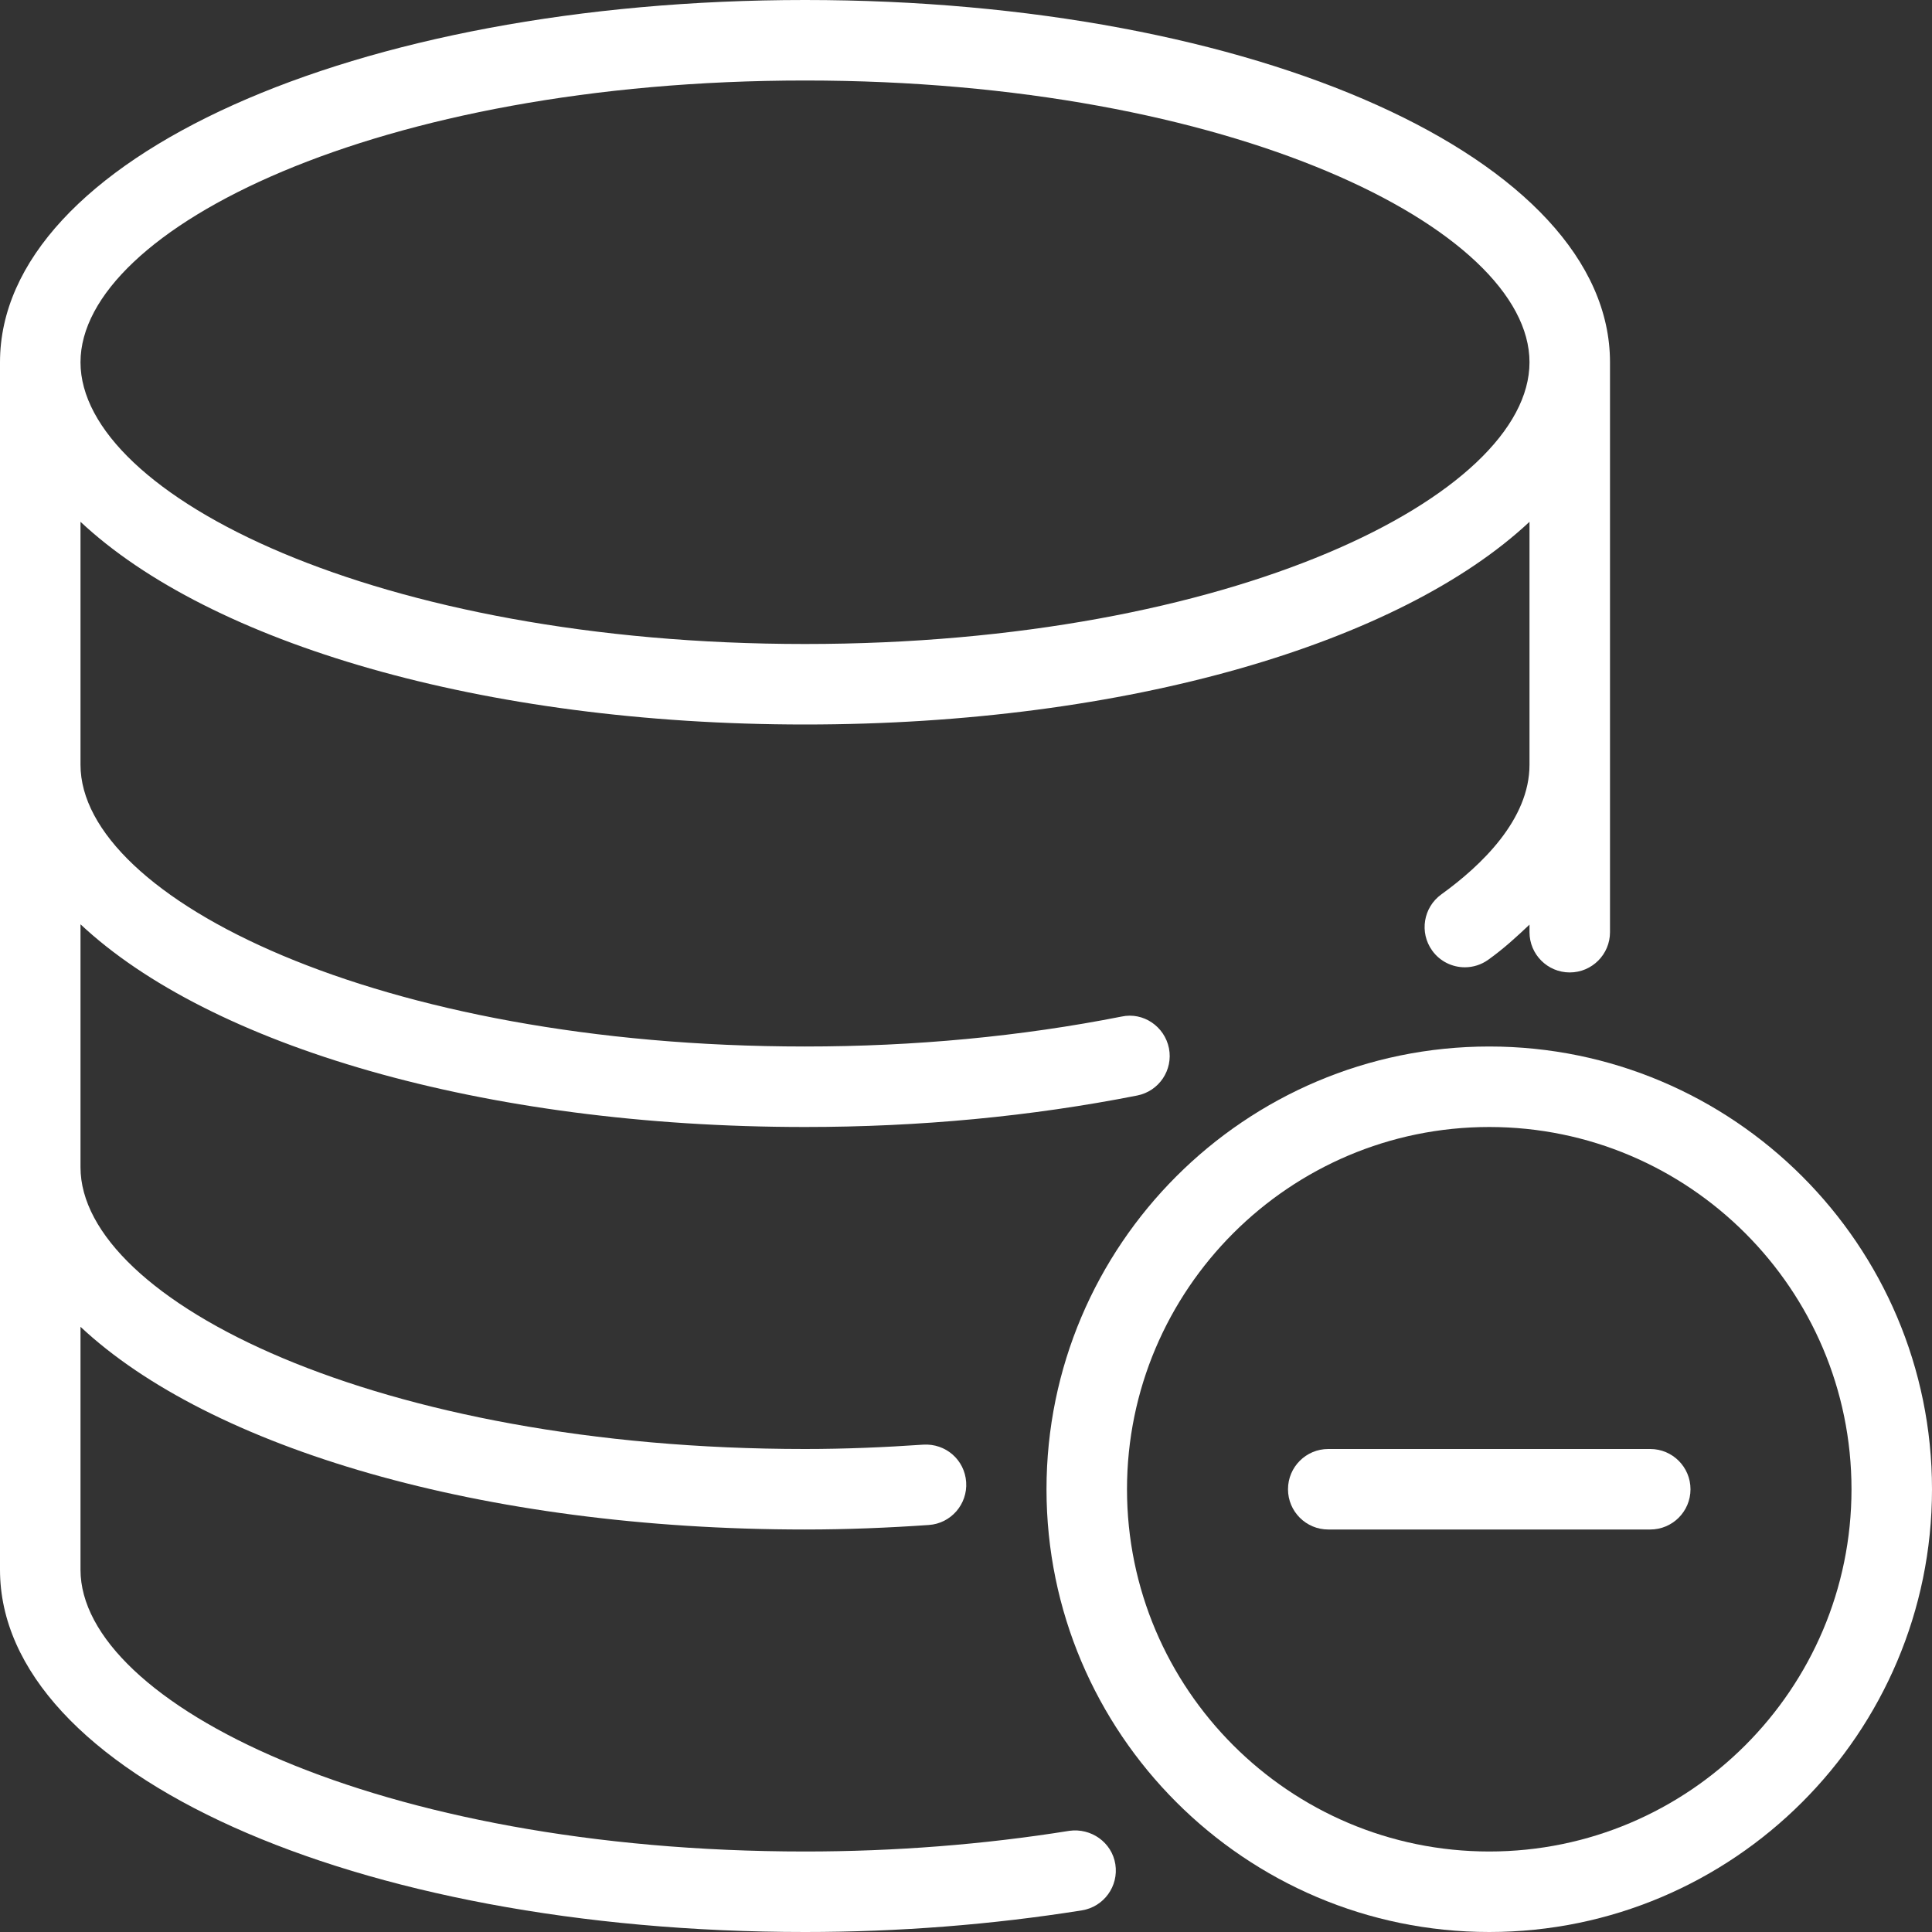
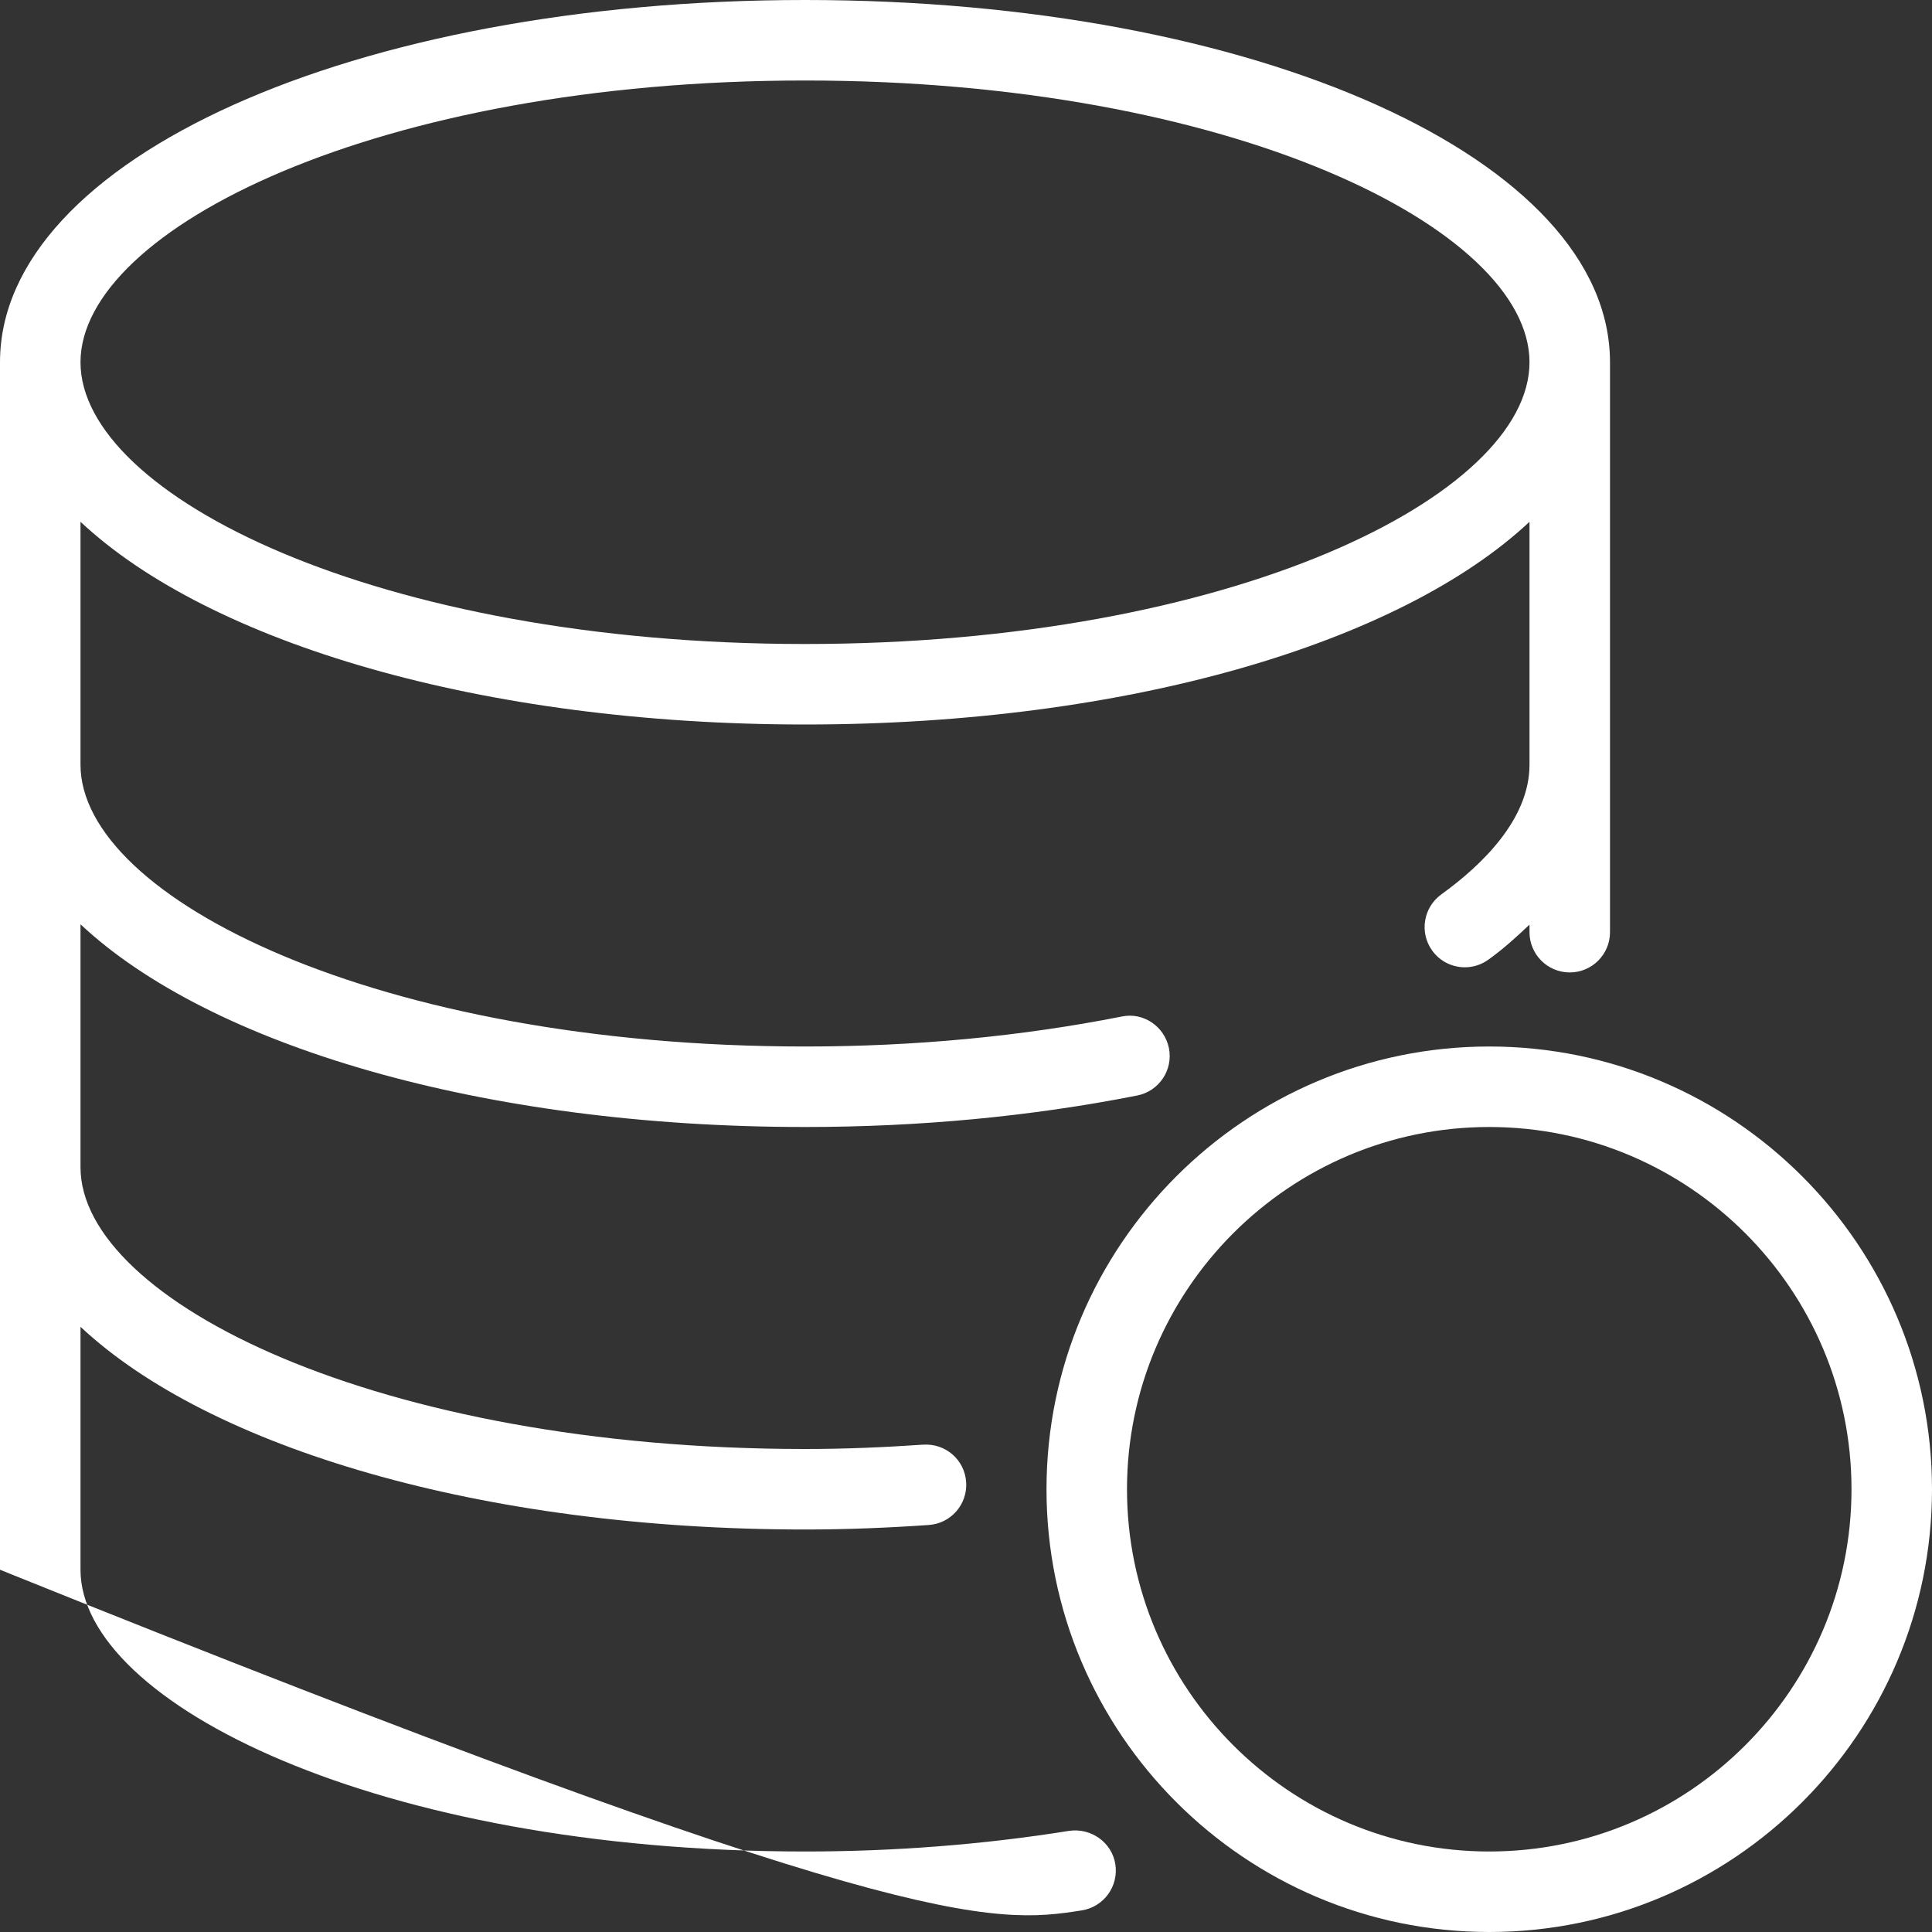
<svg xmlns="http://www.w3.org/2000/svg" width="60" height="60" viewBox="0 0 60 60" fill="none">
  <rect x="0" y="0" width="60" height="60" fill="#333333" stroke="none" />
  <path d="M46.25 32.5C38.668 32.5 32.5 38.67 32.5 46.25C32.5 53.83 38.668 60 46.25 60C53.833 60 60 53.83 60 46.25C60 38.67 53.833 32.5 46.25 32.5ZM46.25 57.5C40.048 57.5 35 52.453 35 46.25C35 40.048 40.048 35 46.25 35C52.453 35 57.5 40.048 57.5 46.25C57.5 52.453 52.453 57.5 46.25 57.5Z" fill="white" />
-   <path d="M33.208 56.858C30.543 57.285 27.78 57.5 25 57.5C11.74 57.5 2.5 52.888 2.5 48.75V41.205C6.508 44.96 14.963 47.5 25 47.5C26.31 47.5 27.588 47.447 28.843 47.36C29.53 47.315 30.052 46.717 30.005 46.027C29.958 45.337 29.37 44.822 28.672 44.865C27.473 44.947 26.253 45 25 45C11.74 45 2.5 40.387 2.5 36.25V28.705C6.507 32.46 14.963 35 25 35C28.565 35 32.035 34.67 35.318 34.022C35.995 33.887 36.435 33.232 36.303 32.555C36.167 31.875 35.505 31.425 34.833 31.57C31.71 32.187 28.402 32.5 25 32.5C11.74 32.5 2.5 27.887 2.5 23.75V16.205C6.508 19.96 14.963 22.5 25 22.5C35.037 22.5 43.492 19.96 47.5 16.205V23.75C47.5 25.448 46.01 26.875 44.763 27.775C44.202 28.18 44.075 28.96 44.477 29.52C44.72 29.86 45.105 30.04 45.492 30.04C45.745 30.04 46 29.963 46.22 29.805C46.705 29.458 47.105 29.088 47.5 28.715V28.95C47.5 29.64 48.06 30.2 48.75 30.2C49.44 30.2 50 29.64 50 28.95V11.25C50 4.942 39.018 0 25 0C10.983 0 0 4.942 0 11.25V48.75C0 55.057 10.982 60 25 60C27.912 60 30.805 59.773 33.6 59.328C34.282 59.217 34.745 58.578 34.638 57.895C34.53 57.215 33.885 56.763 33.208 56.858ZM25 2.5C38.26 2.5 47.5 7.112 47.5 11.25C47.5 15.387 38.26 20 25 20C11.74 20 2.5 15.387 2.5 11.25C2.5 7.112 11.74 2.5 25 2.5Z" fill="white" />
-   <path d="M51.25 45H41.25C40.56 45 40 45.56 40 46.25C40 46.94 40.56 47.5 41.25 47.5H51.25C51.94 47.5 52.5 46.94 52.5 46.25C52.5 45.56 51.94 45 51.25 45Z" fill="white" />
+   <path d="M33.208 56.858C30.543 57.285 27.78 57.5 25 57.5C11.74 57.5 2.5 52.888 2.5 48.75V41.205C6.508 44.96 14.963 47.5 25 47.5C26.31 47.5 27.588 47.447 28.843 47.36C29.53 47.315 30.052 46.717 30.005 46.027C29.958 45.337 29.37 44.822 28.672 44.865C27.473 44.947 26.253 45 25 45C11.74 45 2.5 40.387 2.5 36.25V28.705C6.507 32.46 14.963 35 25 35C28.565 35 32.035 34.67 35.318 34.022C35.995 33.887 36.435 33.232 36.303 32.555C36.167 31.875 35.505 31.425 34.833 31.57C31.71 32.187 28.402 32.5 25 32.5C11.74 32.5 2.5 27.887 2.5 23.75V16.205C6.508 19.96 14.963 22.5 25 22.5C35.037 22.5 43.492 19.96 47.5 16.205V23.75C47.5 25.448 46.01 26.875 44.763 27.775C44.202 28.18 44.075 28.96 44.477 29.52C44.72 29.86 45.105 30.04 45.492 30.04C45.745 30.04 46 29.963 46.22 29.805C46.705 29.458 47.105 29.088 47.5 28.715V28.95C47.5 29.64 48.06 30.2 48.75 30.2C49.44 30.2 50 29.64 50 28.95V11.25C50 4.942 39.018 0 25 0C10.983 0 0 4.942 0 11.25V48.75C27.912 60 30.805 59.773 33.6 59.328C34.282 59.217 34.745 58.578 34.638 57.895C34.53 57.215 33.885 56.763 33.208 56.858ZM25 2.5C38.26 2.5 47.5 7.112 47.5 11.25C47.5 15.387 38.26 20 25 20C11.74 20 2.5 15.387 2.5 11.25C2.5 7.112 11.74 2.5 25 2.5Z" fill="white" />
</svg>